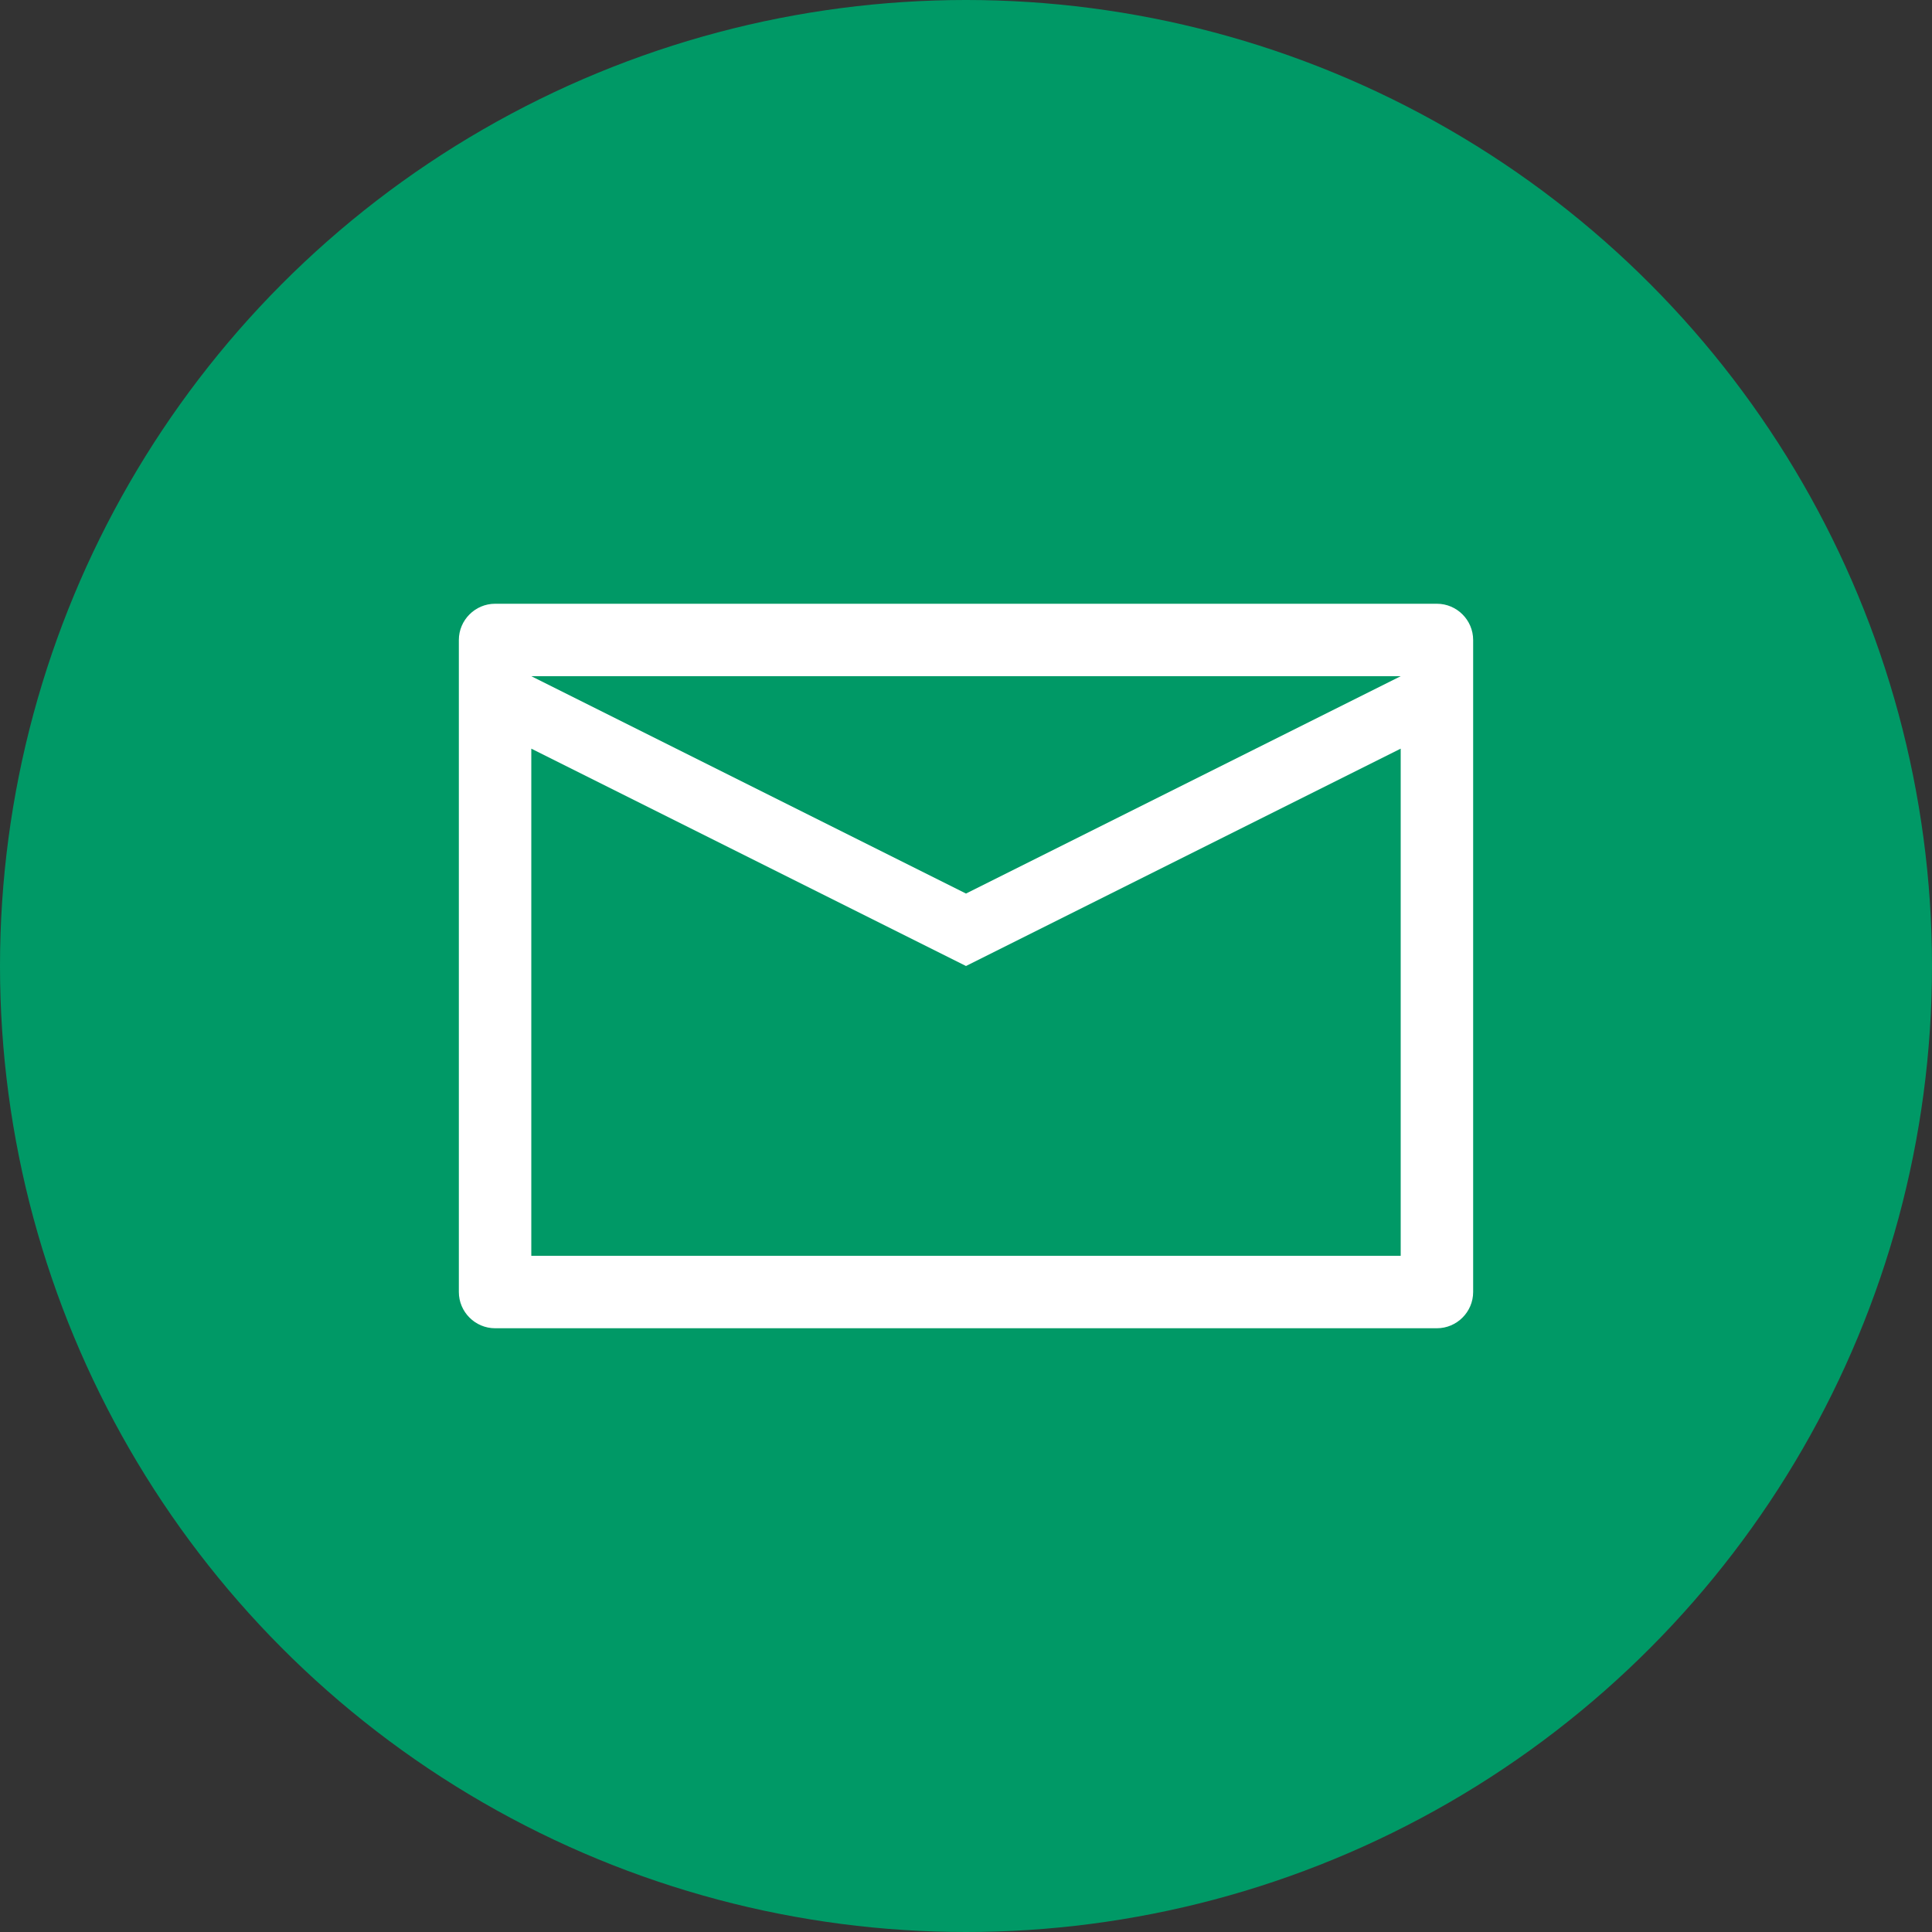
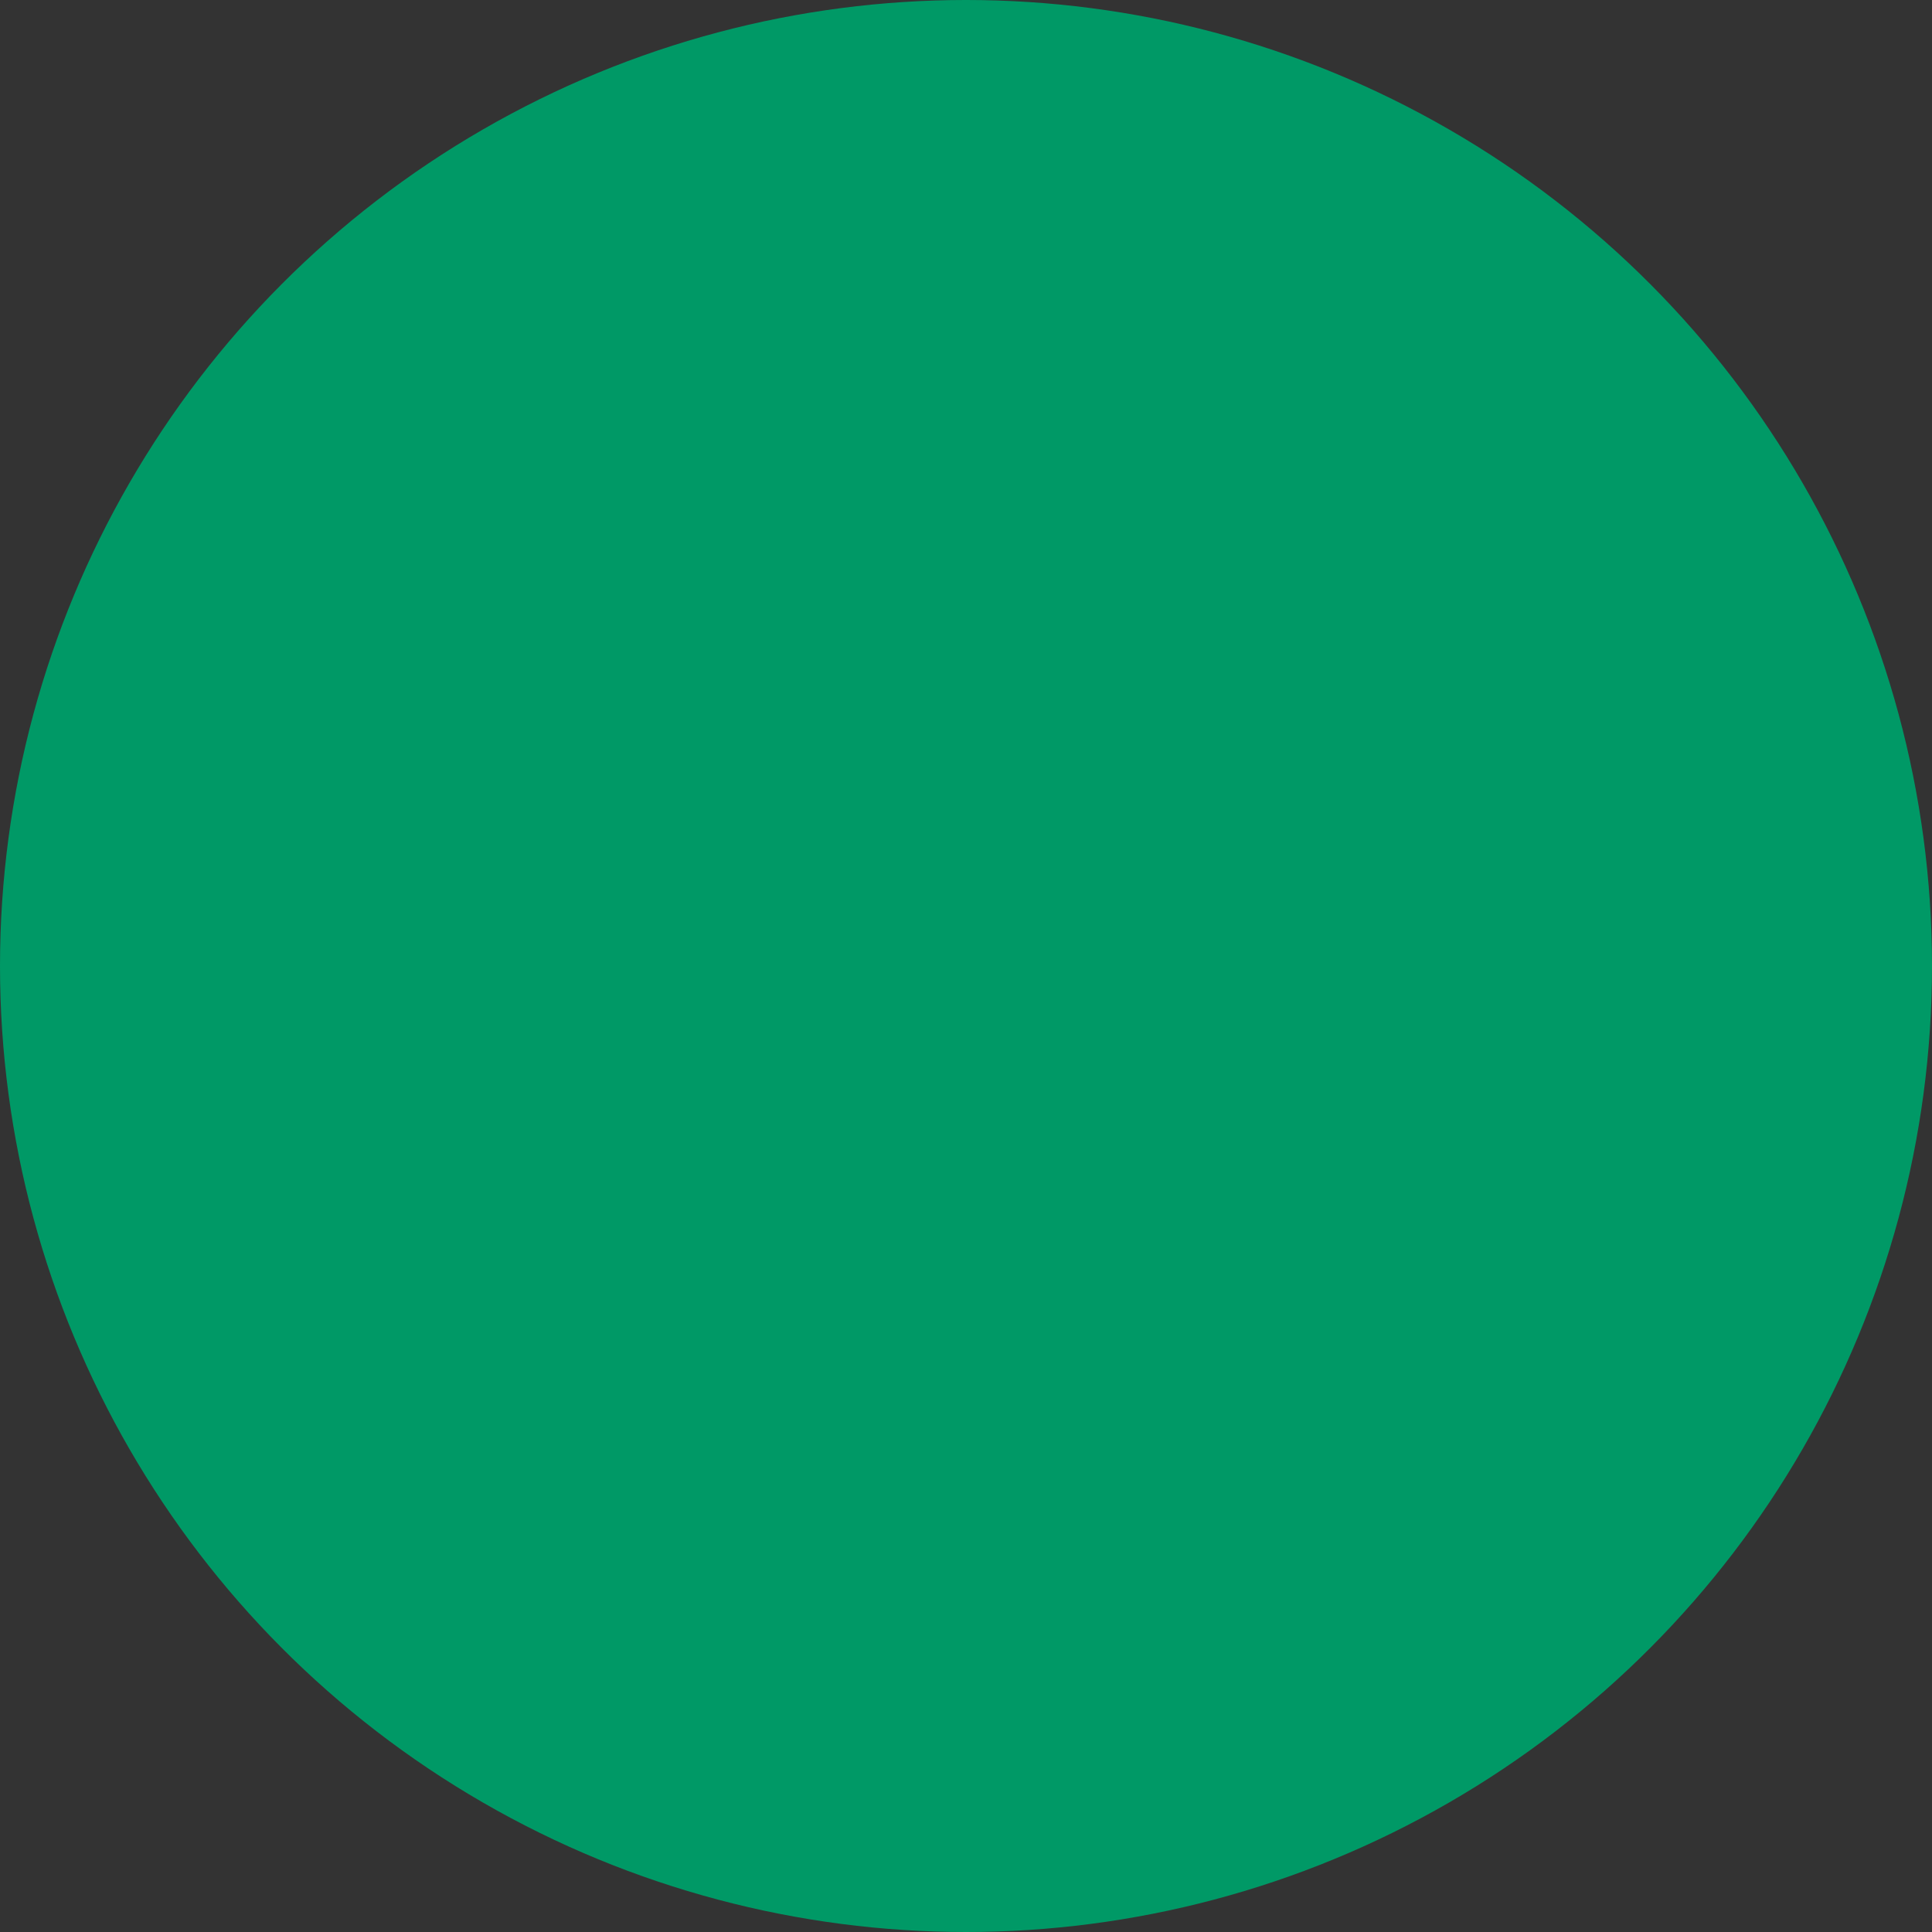
<svg xmlns="http://www.w3.org/2000/svg" fill="none" version="1.1" width="20" height="20" viewBox="0 0 20 20">
  <rect x="0" y="0" width="20" height="20" fill="#333333" stroke="none" />
  <defs>
    <clipPath id="master_svg0_2_1999">
-       <rect x="4" y="4" width="12" height="12" rx="0" />
-     </clipPath>
+       </clipPath>
  </defs>
  <g>
    <g>
      <ellipse cx="10" cy="10" rx="10" ry="10" fill="#009966" fill-opacity="1" />
    </g>
    <g clip-path="url(#master_svg0_2_1999)">
      <g>
-         <path d="M14.875,6.25L5.125,6.25C4.919,6.25,4.75,6.419,4.75,6.625L4.75,13.375C4.75,13.581,4.919,13.75,5.125,13.75L14.875,13.75C15.081,13.75,15.25,13.581,15.25,13.375L15.25,6.625C15.25,6.419,15.081,6.25,14.875,6.25ZM14.5,13L5.5,13L5.5,7.75L10,10L14.5,7.75L14.5,13ZM10,9.25L5.5,7L14.5,7L10,9.25Z" fill="#FFFFFF" fill-opacity="1" style="mix-blend-mode:passthrough" />
+         <path d="M14.875,6.25L5.125,6.25C4.919,6.25,4.75,6.419,4.75,6.625L4.75,13.375C4.75,13.581,4.919,13.75,5.125,13.75C15.081,13.75,15.25,13.581,15.25,13.375L15.25,6.625C15.25,6.419,15.081,6.25,14.875,6.25ZM14.5,13L5.5,13L5.5,7.75L10,10L14.5,7.75L14.5,13ZM10,9.25L5.5,7L14.5,7L10,9.25Z" fill="#FFFFFF" fill-opacity="1" style="mix-blend-mode:passthrough" />
      </g>
    </g>
  </g>
</svg>